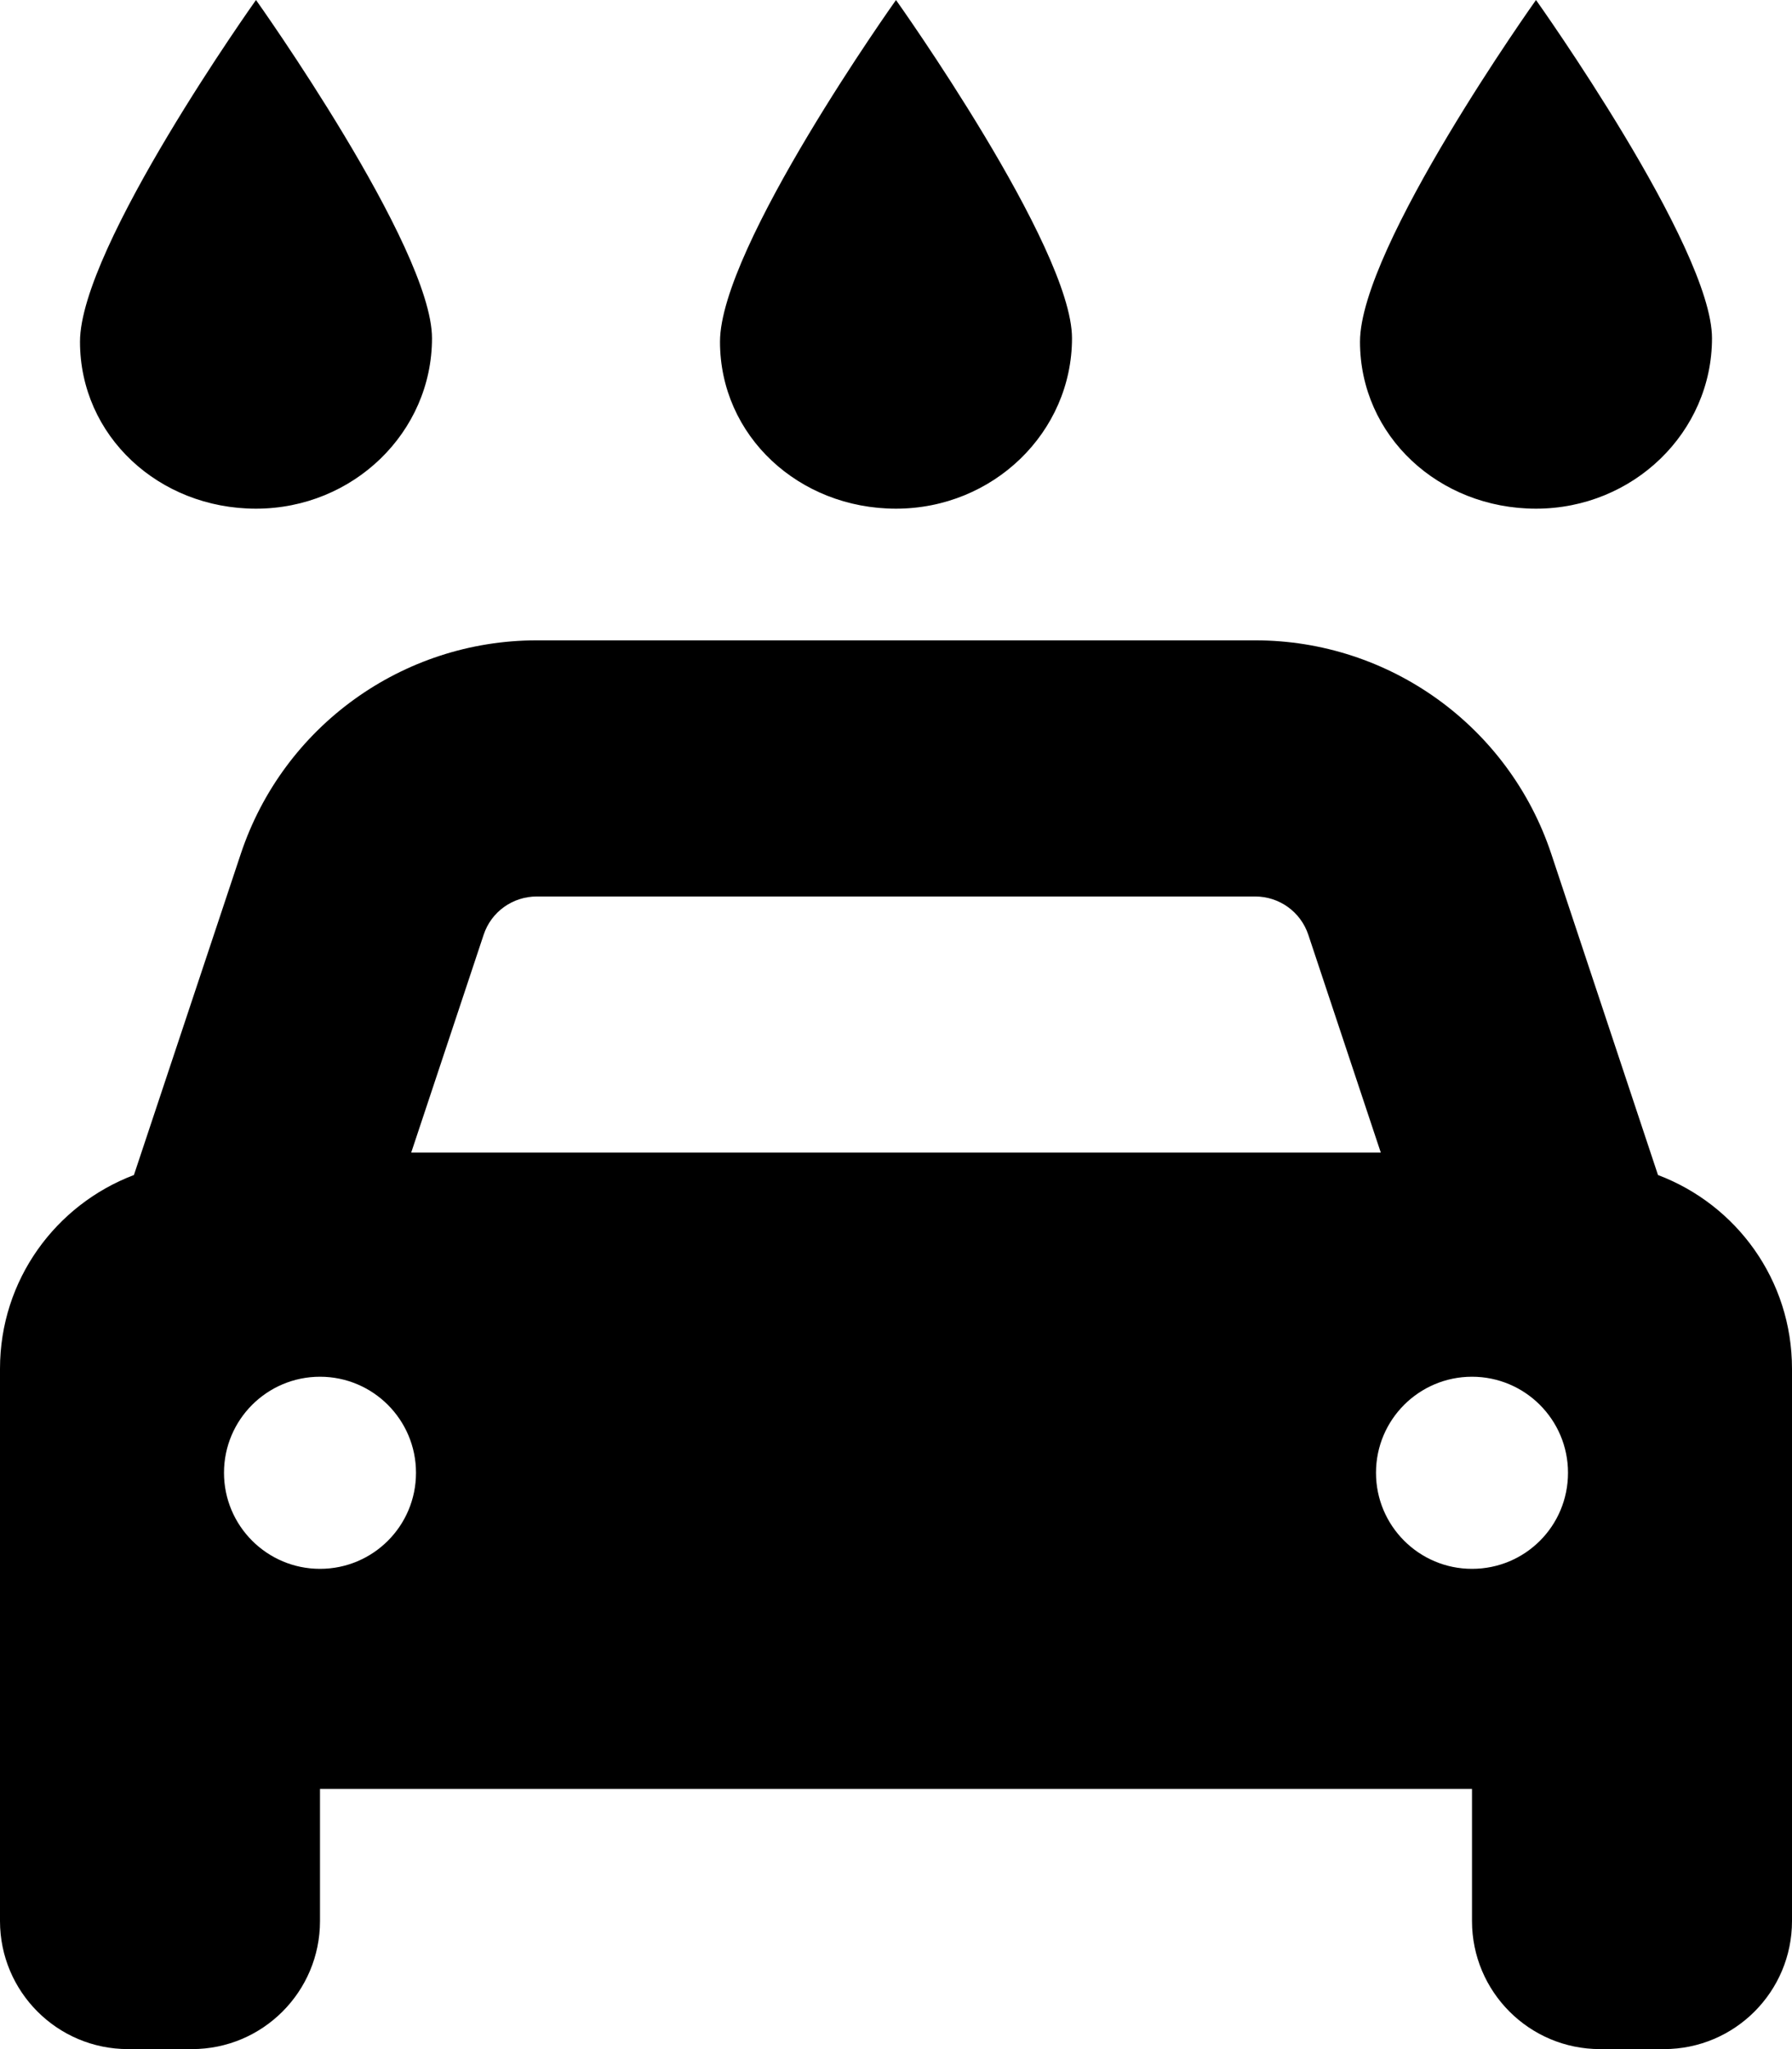
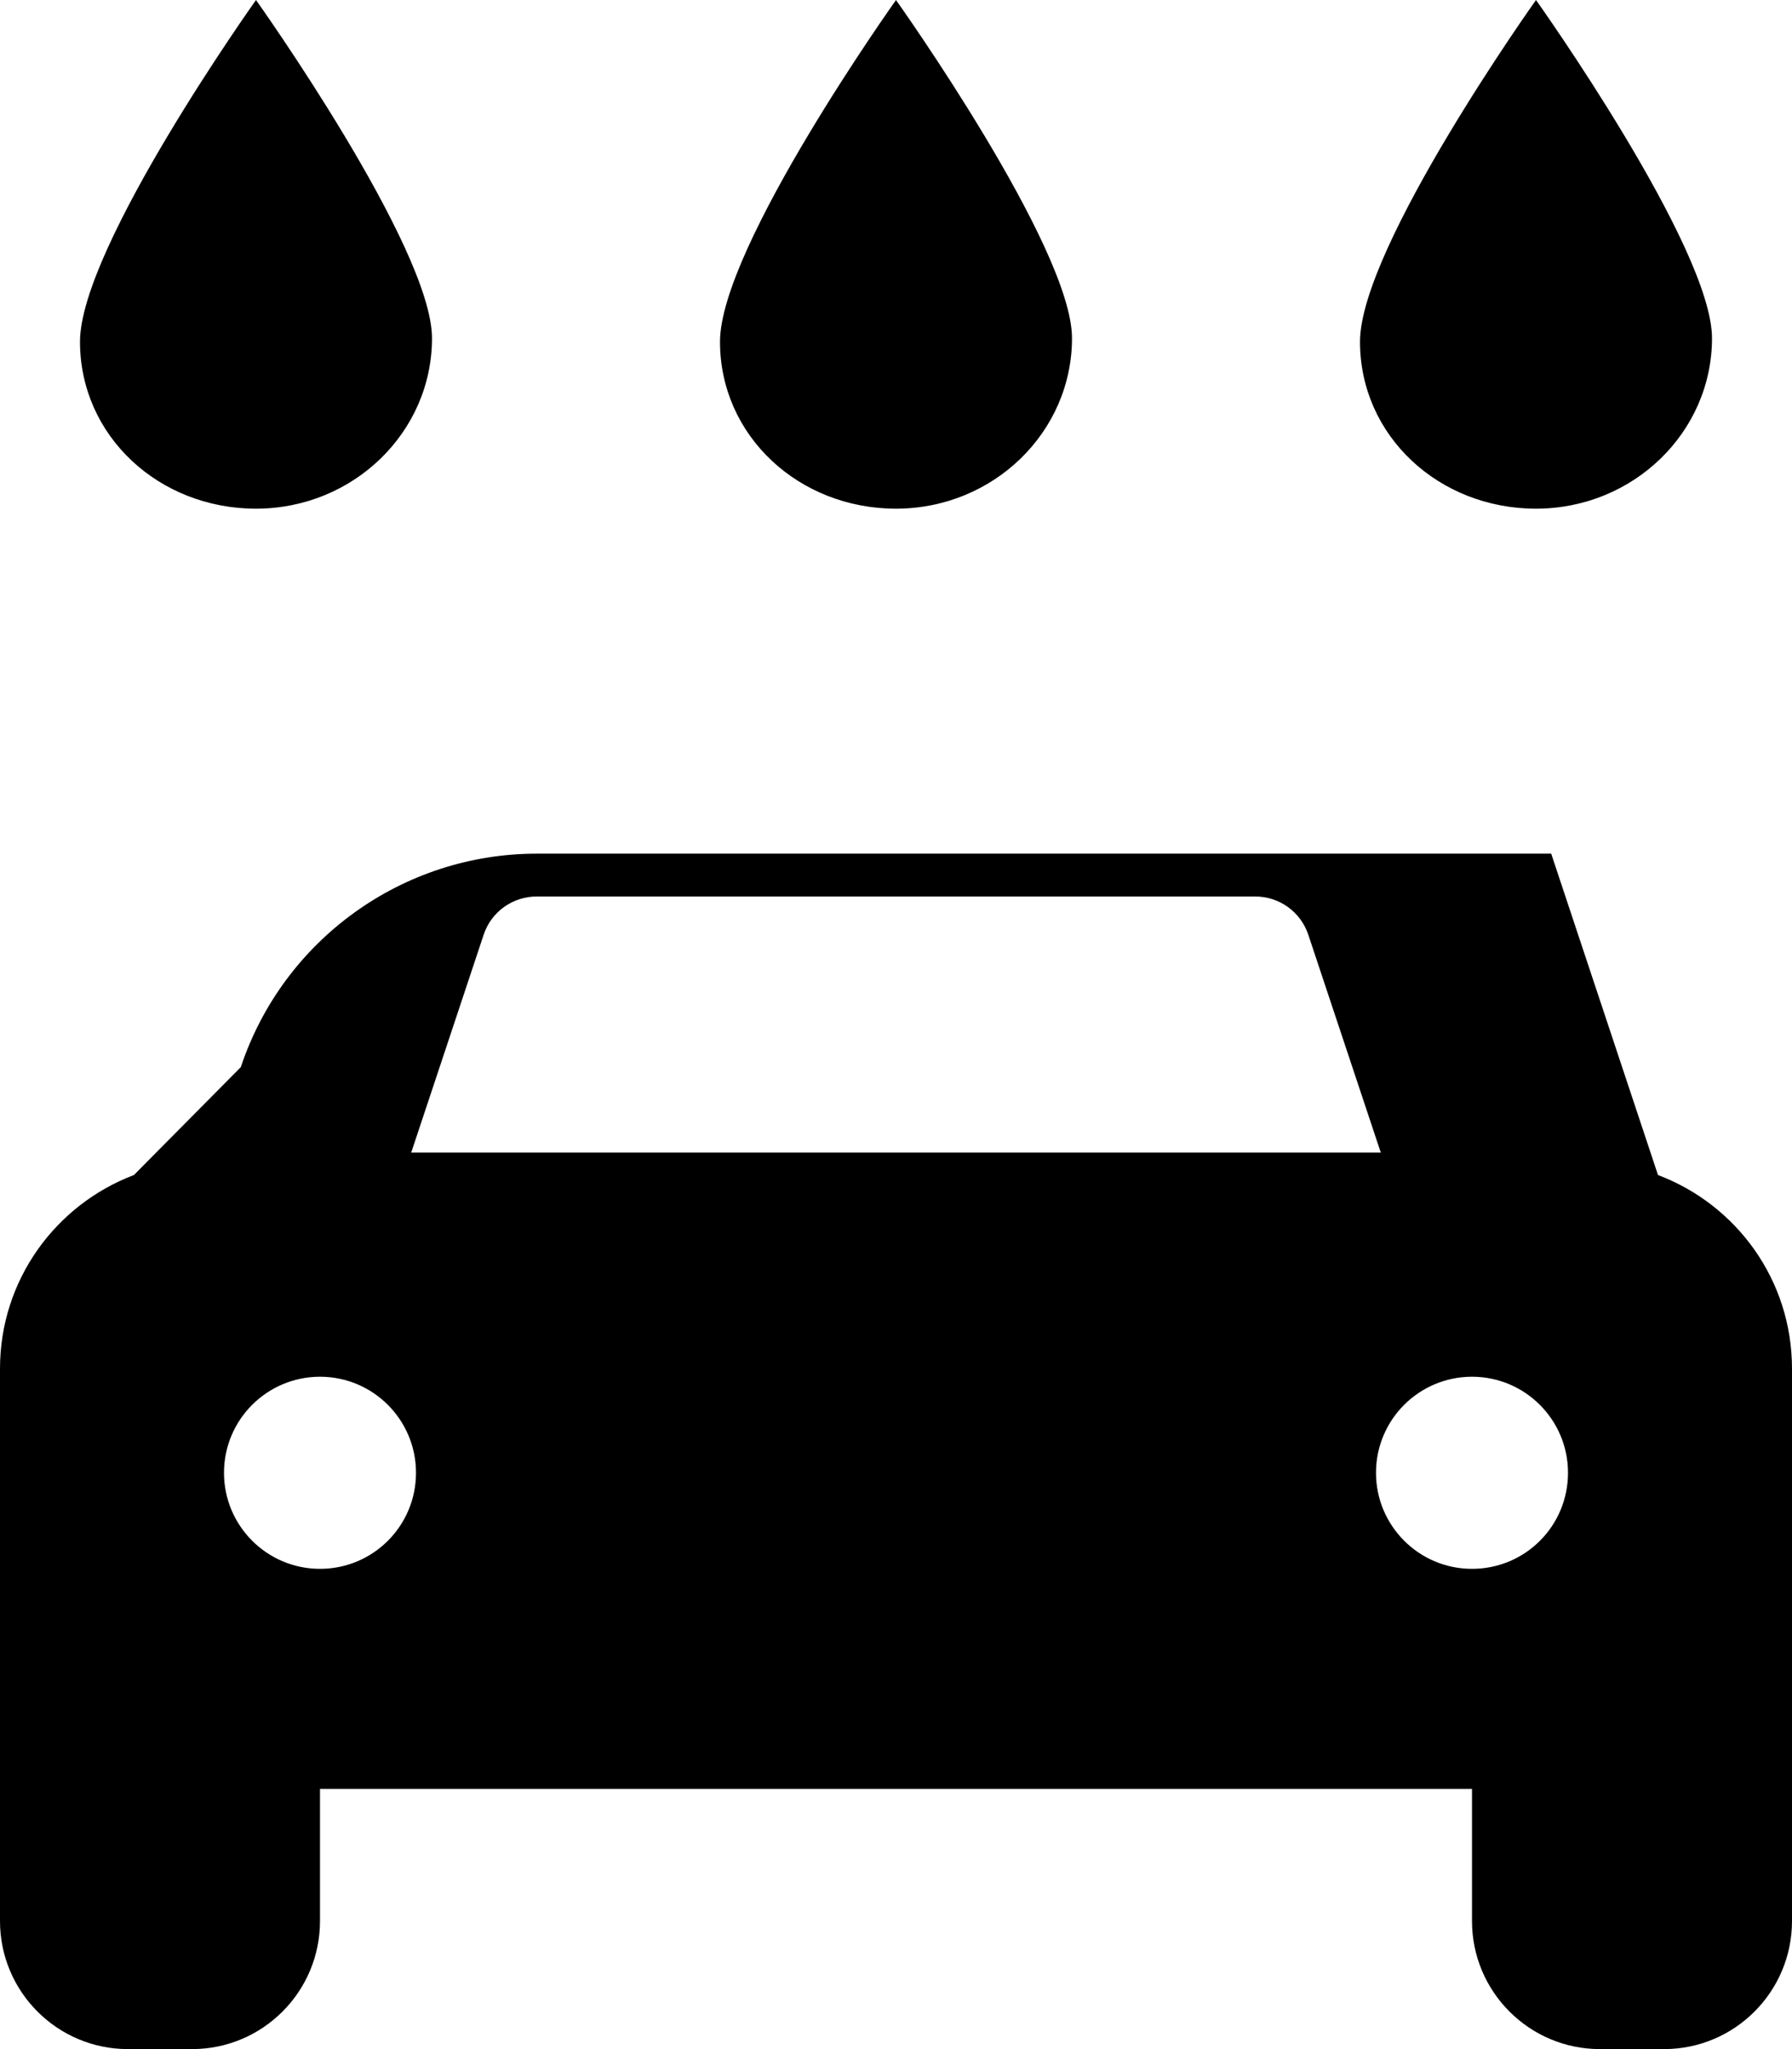
<svg xmlns="http://www.w3.org/2000/svg" viewBox="0 0 448 512">
-   <path d="M414.5 293.6L387.8 213.3C377.2 181.5 347.4 160 313.8 160H134.2c-33.57 0-63.38 21.49-74 53.34L33.48 293.6C13.94 301 0 319.8 0 342V480c0 17.67 14.33 32 32 32h16c17.67 0 32-14.33 32-32v-33h288V480c0 17.67 14.33 32 32 32H416c17.67 0 32-14.33 32-32v-138C448 319.8 434.1 301 414.5 293.6zM120.9 233.6C122.8 227.8 128.2 224 134.2 224h179.6c6.035 0 11.37 3.846 13.28 9.57L345.2 288H102.8L120.9 233.6zM80 392c-13.25 0-24-10.75-24-24c0-13.26 10.75-24 24-24s24 10.74 24 24C104 381.3 93.25 392 80 392zM368 392c-13.25 0-24-10.75-24-24c0-13.26 10.75-24 24-24s24 10.74 24 24C392 381.3 381.3 392 368 392zM384 127.1c24.31 0 44-19.09 44-42.59C428 61.75 384 0 384 0s-44 61.75-44 85.38C340 108.9 359.7 127.1 384 127.1zM224 127.1c24.31 0 44-19.1 44-42.6C268 61.75 224 .006 224 .006S180 61.75 180 85.38C180 108.9 199.7 127.1 224 127.1zM64 127.1c24.31 0 44-19.09 44-42.59C108 61.75 64 0 64 0S20 61.75 20 85.38C20 108.9 39.69 127.1 64 127.1z" />
+   <path d="M414.5 293.6L387.8 213.3H134.2c-33.57 0-63.38 21.49-74 53.34L33.48 293.6C13.94 301 0 319.8 0 342V480c0 17.67 14.33 32 32 32h16c17.67 0 32-14.33 32-32v-33h288V480c0 17.67 14.33 32 32 32H416c17.67 0 32-14.33 32-32v-138C448 319.8 434.1 301 414.5 293.6zM120.9 233.6C122.8 227.8 128.2 224 134.2 224h179.6c6.035 0 11.37 3.846 13.28 9.57L345.2 288H102.8L120.9 233.6zM80 392c-13.25 0-24-10.75-24-24c0-13.26 10.75-24 24-24s24 10.74 24 24C104 381.3 93.25 392 80 392zM368 392c-13.25 0-24-10.75-24-24c0-13.26 10.75-24 24-24s24 10.74 24 24C392 381.3 381.3 392 368 392zM384 127.1c24.31 0 44-19.09 44-42.59C428 61.75 384 0 384 0s-44 61.75-44 85.38C340 108.9 359.7 127.1 384 127.1zM224 127.1c24.31 0 44-19.1 44-42.6C268 61.75 224 .006 224 .006S180 61.75 180 85.38C180 108.9 199.7 127.1 224 127.1zM64 127.1c24.31 0 44-19.09 44-42.59C108 61.75 64 0 64 0S20 61.75 20 85.38C20 108.9 39.69 127.1 64 127.1z" />
</svg>